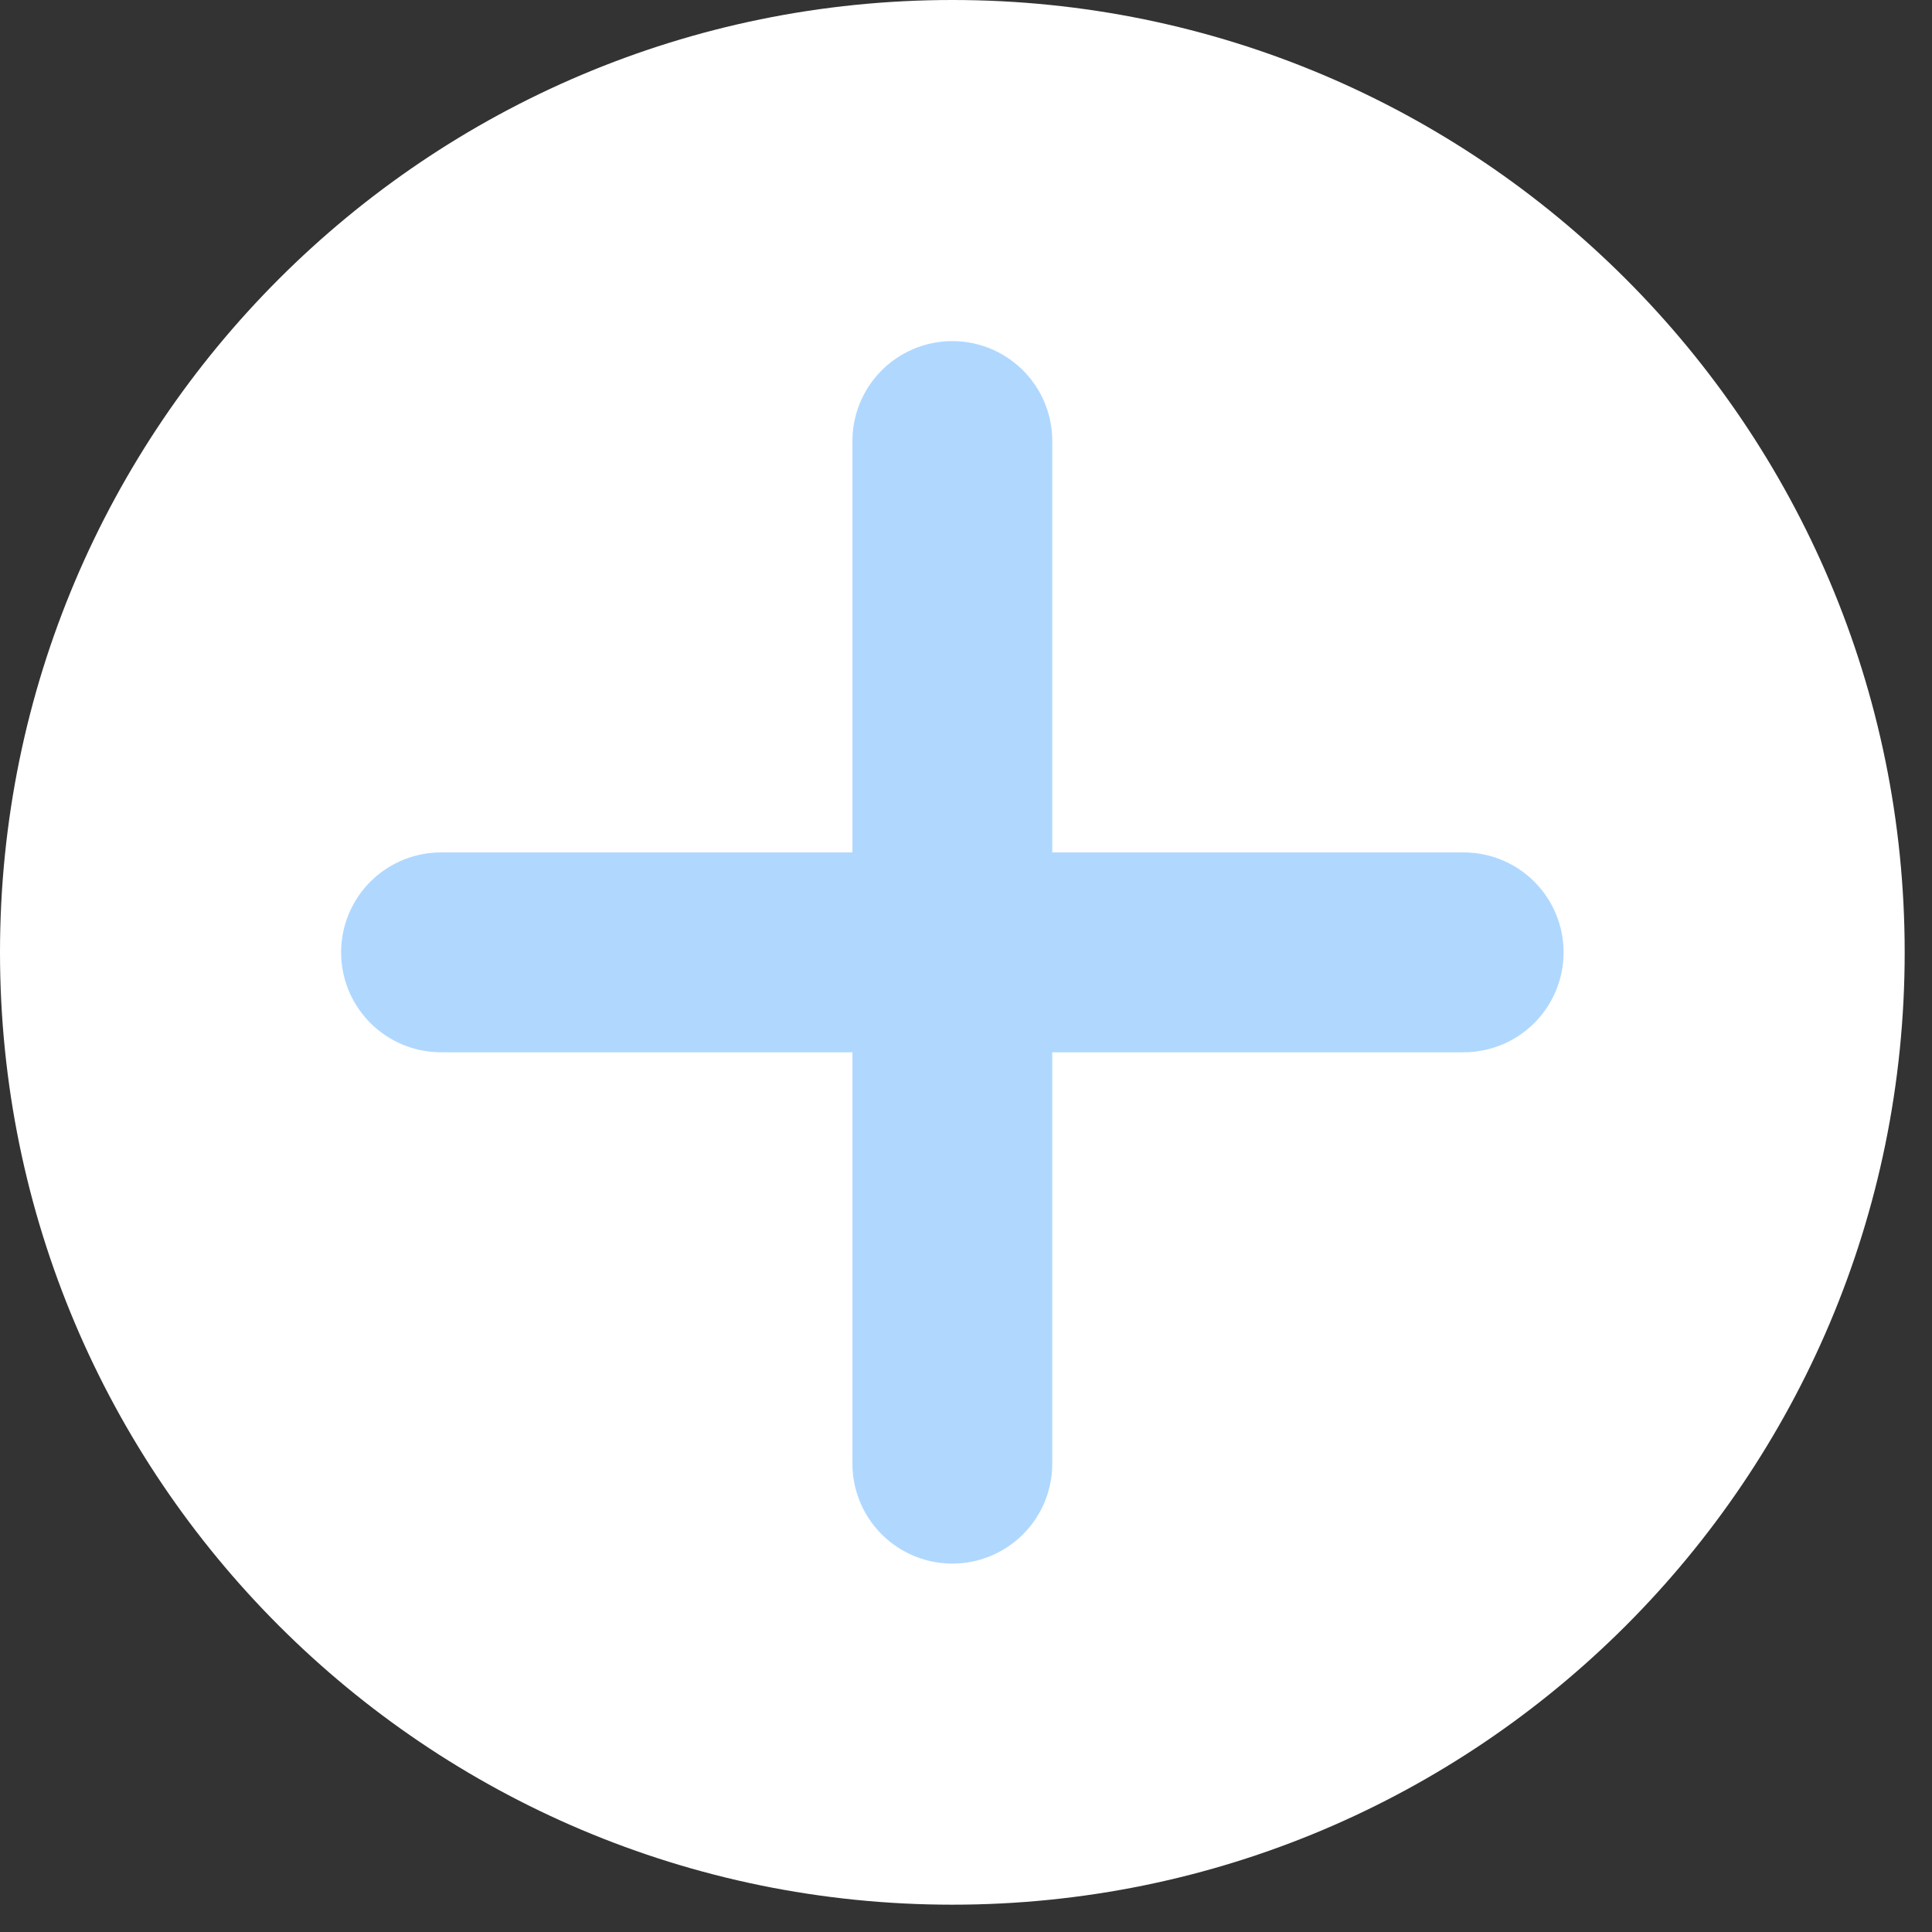
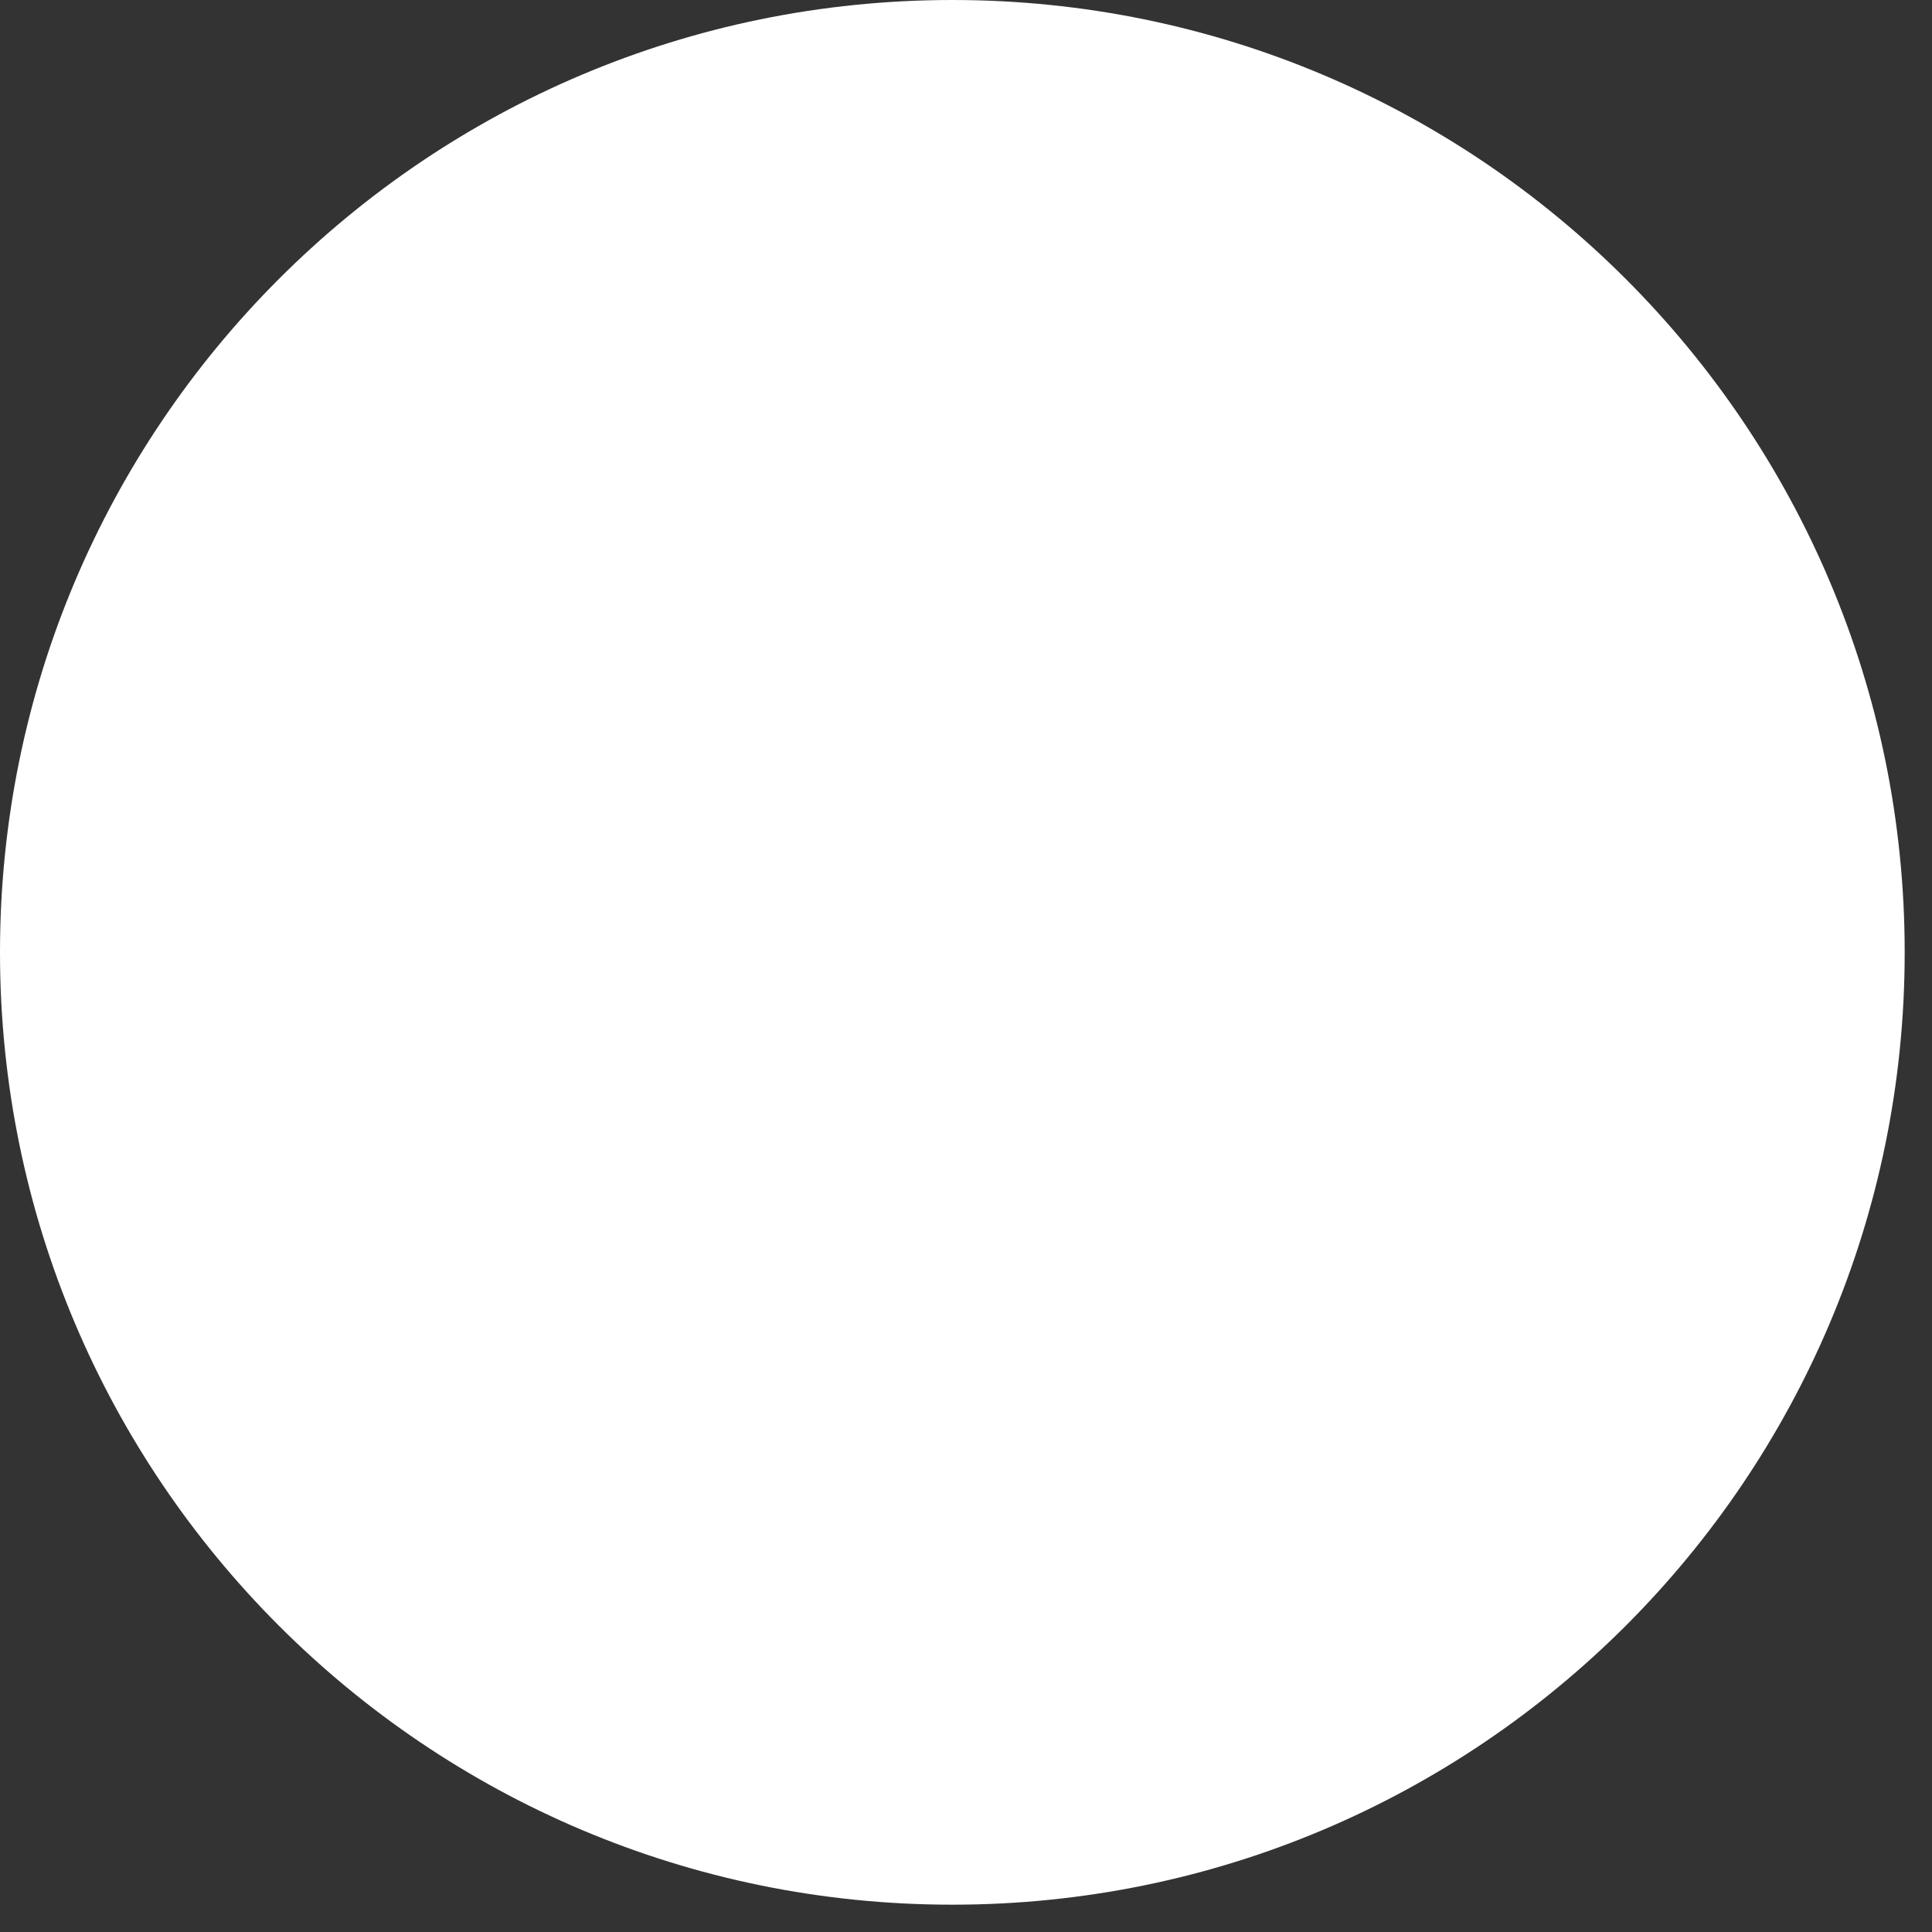
<svg xmlns="http://www.w3.org/2000/svg" width="58" height="58" viewBox="0 0 58 58" fill="none">
  <rect x="0" y="0" width="58" height="58" fill="#333333" stroke="none" />
  <g clip-path="url(#clip0_23173_5093)">
    <path d="M28.59 57.18c15.79 0 28.59-12.8 28.59-28.59S44.38 0 28.59 0 0 12.8 0 28.59s12.8 28.59 28.59 28.59z" fill="#fff" />
-     <path d="M13.24 28.59h30.7M28.59 13.24v30.7" stroke="#B0D8FF" stroke-width="6" stroke-linecap="round" stroke-linejoin="round" />
  </g>
  <defs>
    <clipPath id="clip0_23173_5093">
-       <path fill="#fff" d="M0 0h57.18v57.18H0z" />
+       <path fill="#fff" d="M0 0h57.18v57.18H0" />
    </clipPath>
  </defs>
</svg>